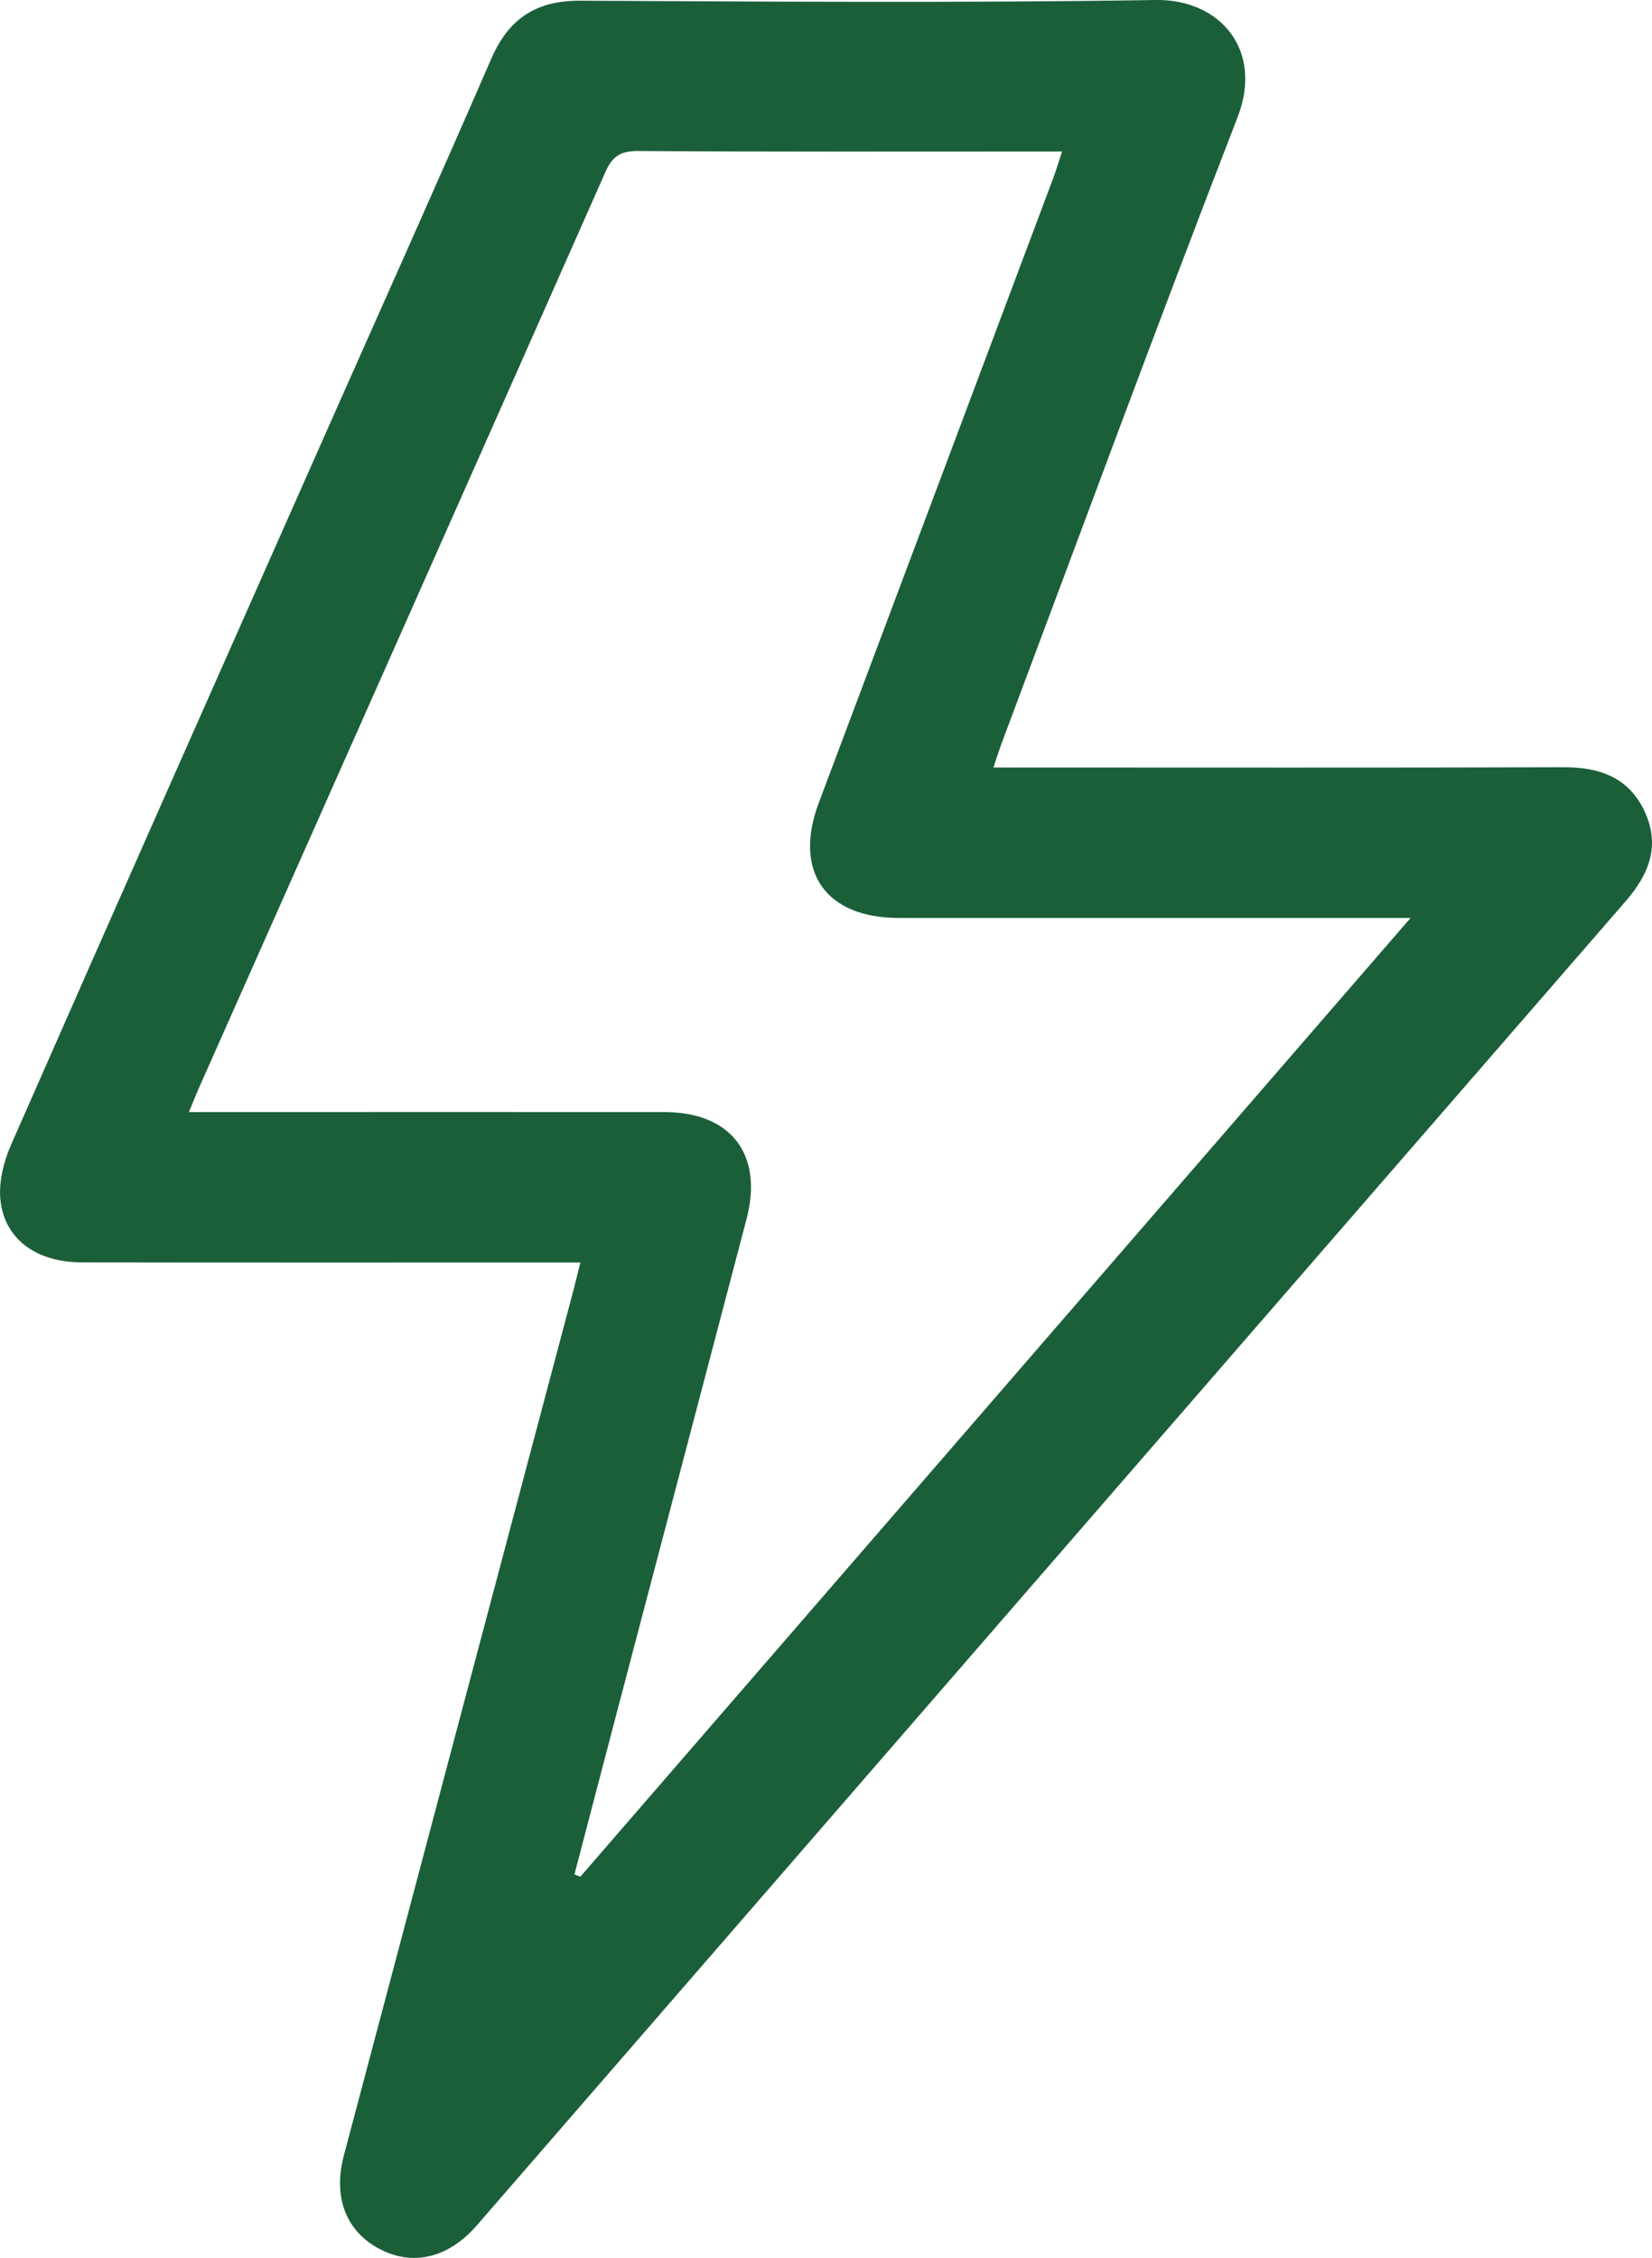
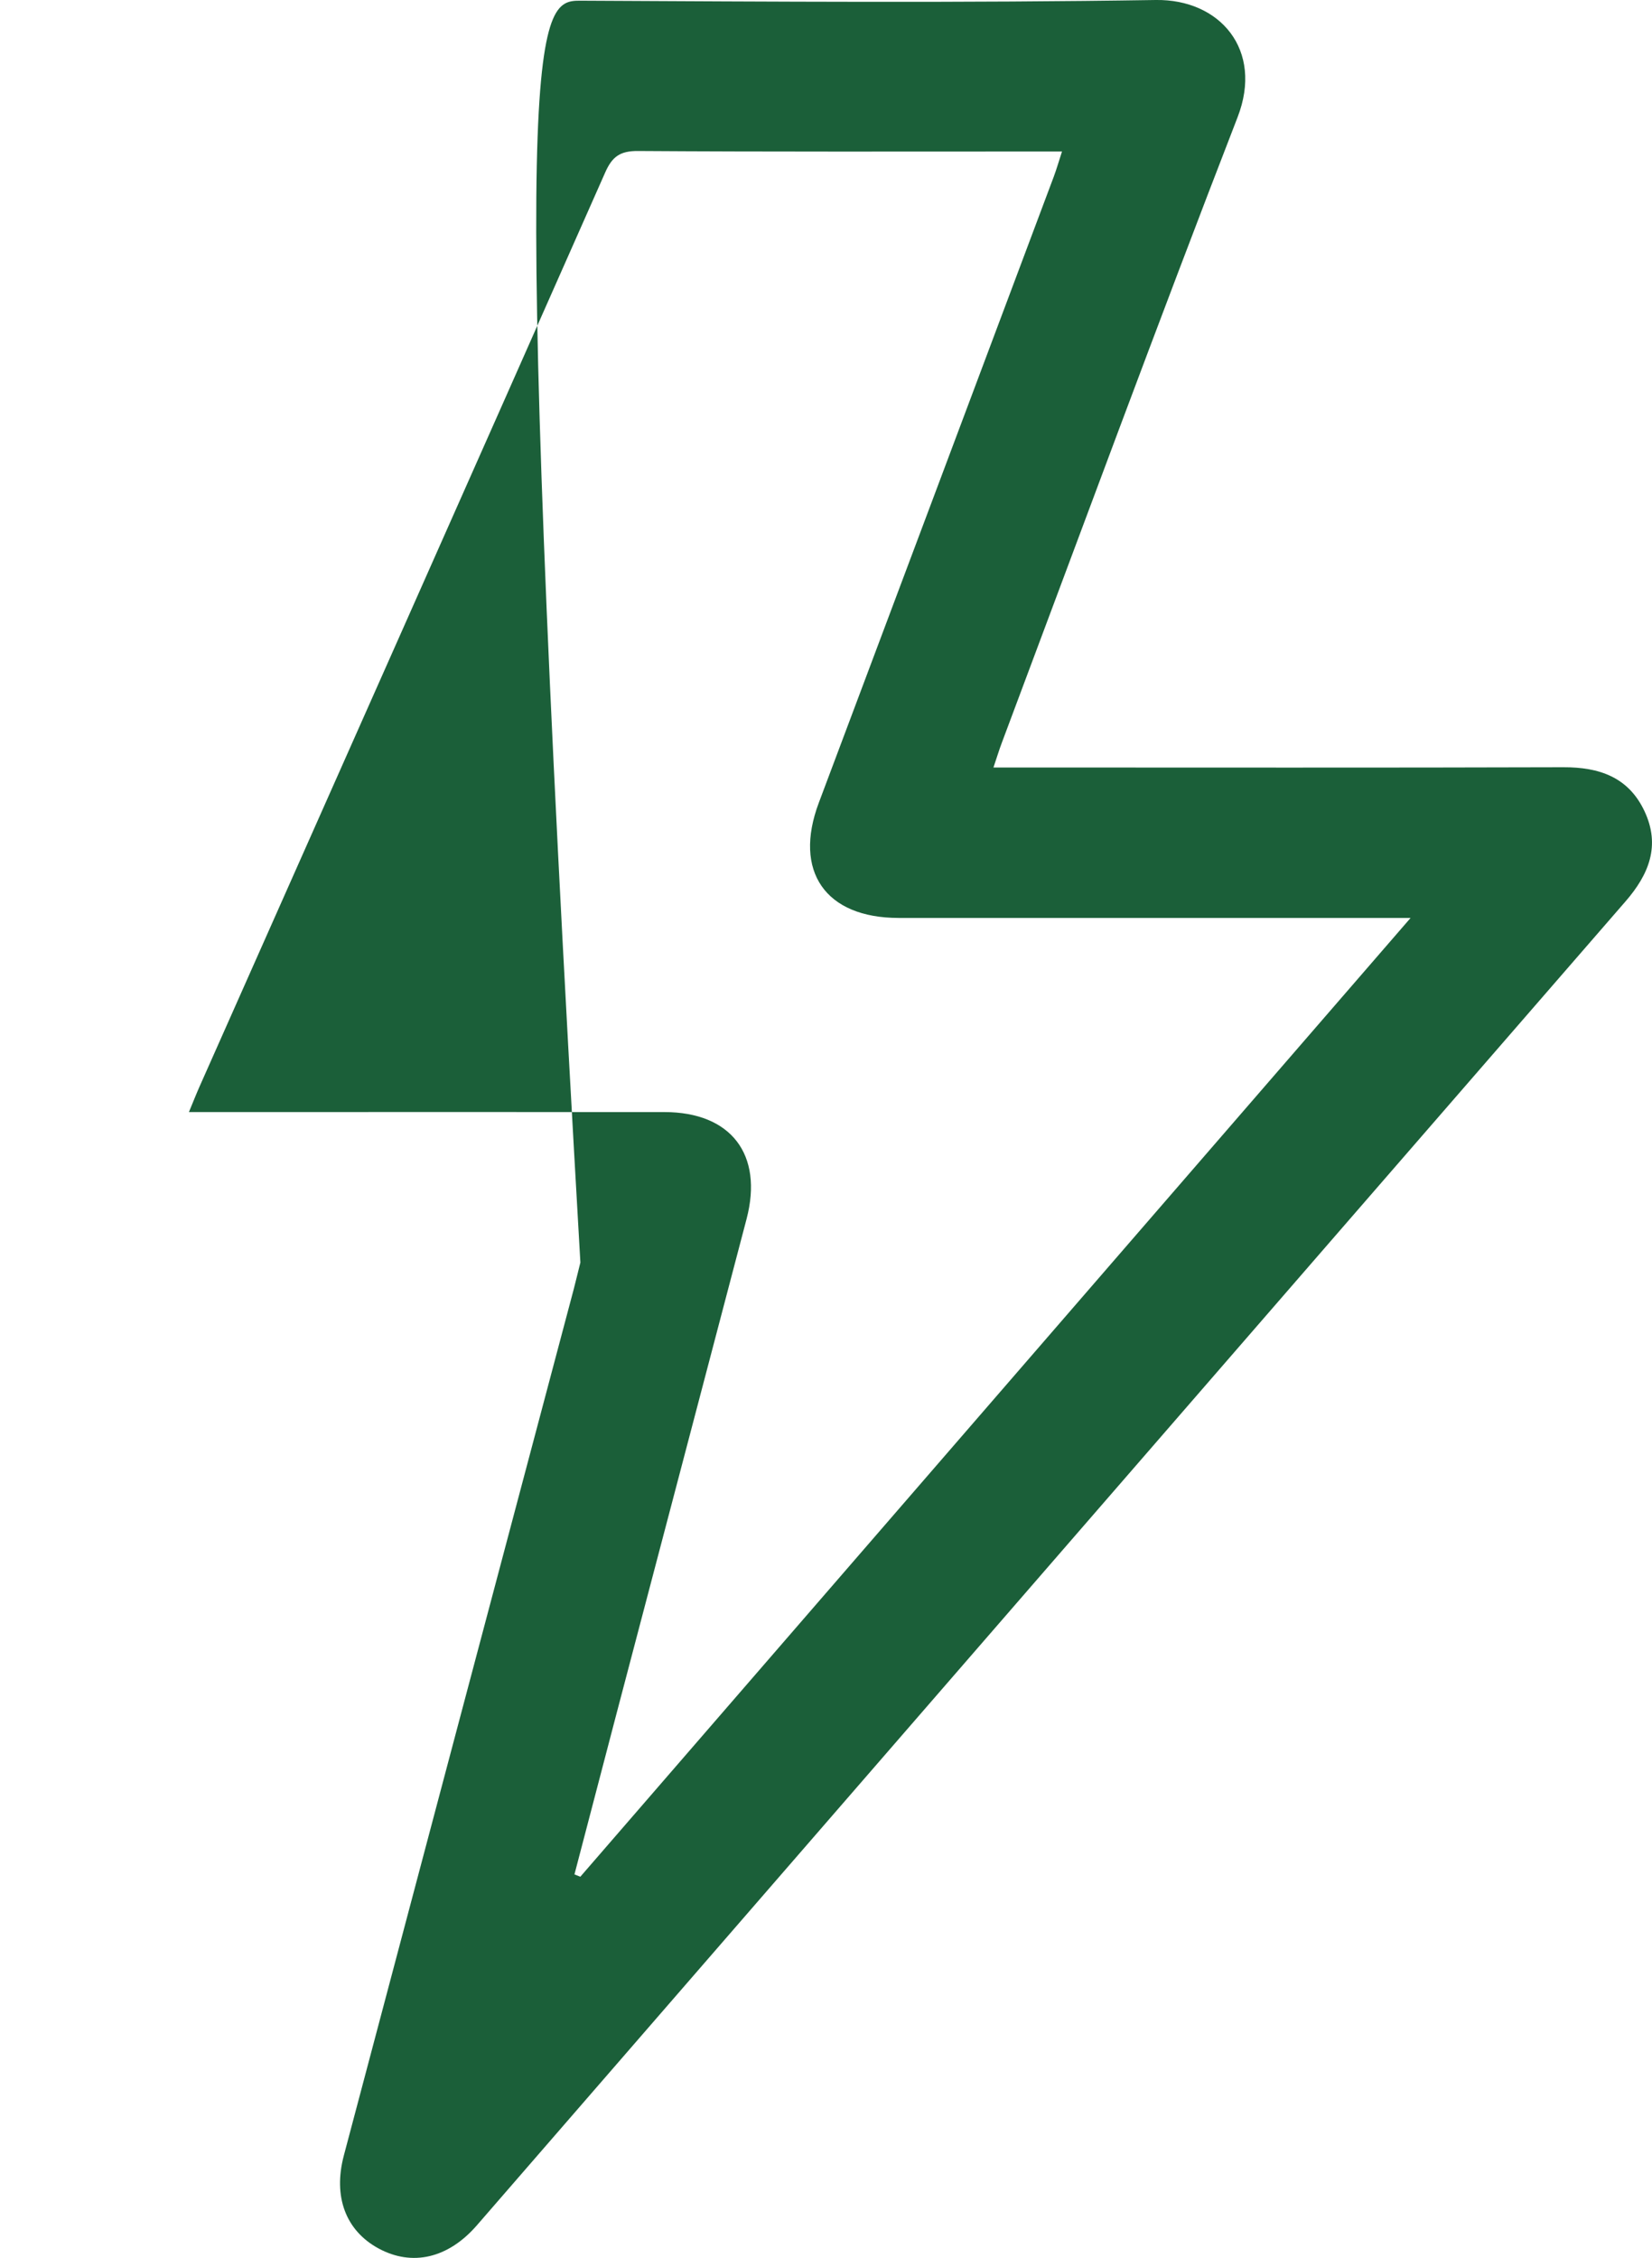
<svg xmlns="http://www.w3.org/2000/svg" id="_Слой_2" data-name="Слой 2" viewBox="0 0 263.12 359.62">
  <defs>
    <style> .cls-1 { fill: #1b5f39; } </style>
  </defs>
  <g id="_Слой_1-2" data-name="Слой 1">
-     <path class="cls-1" d="M92.44,201.08c-2,0-3.47,0-4.95,0-24.82,0-49.64,.02-74.46-.02-7.14-.01-12.24-3.6-12.95-9.83-.33-2.89,.5-6.21,1.7-8.94,16.78-38.2,33.72-76.34,50.62-114.48,8.63-19.47,17.36-38.9,25.84-58.44C81.01,2.98,85.37,.08,92.4,.11c30.56,.15,61.12,.37,91.67-.11,10.23-.16,17.21,7.94,13.04,18.68-12.83,33.09-25.08,66.4-37.55,99.63-.43,1.14-.78,2.31-1.33,3.93h4.33c28.81,0,57.63,.05,86.44-.04,5.72-.02,10.38,1.57,12.93,7.01,2.56,5.46,.72,10.04-3.03,14.36-61,70.26-121.96,140.56-182.94,210.85-4.58,5.28-10.32,6.59-15.67,3.69-5.21-2.83-7.27-8.22-5.52-14.82,12.19-45.99,24.4-91.97,36.61-137.96,.31-1.19,.59-2.38,1.06-4.25Zm-.95,97.45l.94,.38c43.9-50.7,87.81-101.4,132.24-152.71-27.9,0-54.72,0-81.54,0-11.67,0-16.81-7.43-12.72-18.33,12.48-33.23,24.96-66.47,37.42-99.71,.45-1.21,.81-2.46,1.32-4.03-1.68,0-2.8,0-3.91,0-21.21,0-42.42,.06-63.62-.08-2.82-.02-4.1,.86-5.22,3.4-21.47,48.53-43.04,97.02-64.58,145.52-.54,1.21-1.02,2.44-1.73,4.15,2.05,0,3.53,0,5.01,0,23.58,0,47.16-.02,70.73,0,10.6,.01,15.77,6.75,13.08,17.02-6.92,26.39-13.88,52.77-20.81,79.15-2.21,8.41-4.4,16.82-6.6,25.23Z" />
+     <path class="cls-1" d="M92.44,201.08C81.01,2.98,85.37,.08,92.4,.11c30.56,.15,61.12,.37,91.67-.11,10.23-.16,17.21,7.94,13.04,18.68-12.83,33.09-25.08,66.4-37.55,99.63-.43,1.14-.78,2.31-1.33,3.93h4.33c28.81,0,57.63,.05,86.44-.04,5.72-.02,10.38,1.57,12.93,7.01,2.56,5.46,.72,10.04-3.03,14.36-61,70.26-121.96,140.56-182.94,210.85-4.58,5.28-10.32,6.59-15.67,3.69-5.21-2.83-7.27-8.22-5.52-14.82,12.19-45.99,24.4-91.97,36.61-137.96,.31-1.19,.59-2.38,1.06-4.25Zm-.95,97.45l.94,.38c43.9-50.7,87.81-101.4,132.24-152.71-27.9,0-54.72,0-81.54,0-11.67,0-16.81-7.43-12.72-18.33,12.48-33.23,24.96-66.47,37.42-99.71,.45-1.21,.81-2.46,1.32-4.03-1.68,0-2.8,0-3.91,0-21.21,0-42.42,.06-63.62-.08-2.82-.02-4.1,.86-5.22,3.4-21.47,48.53-43.04,97.02-64.58,145.52-.54,1.21-1.02,2.44-1.73,4.15,2.05,0,3.53,0,5.01,0,23.58,0,47.16-.02,70.73,0,10.6,.01,15.77,6.75,13.08,17.02-6.92,26.39-13.88,52.77-20.81,79.15-2.21,8.41-4.4,16.82-6.6,25.23Z" />
  </g>
</svg>